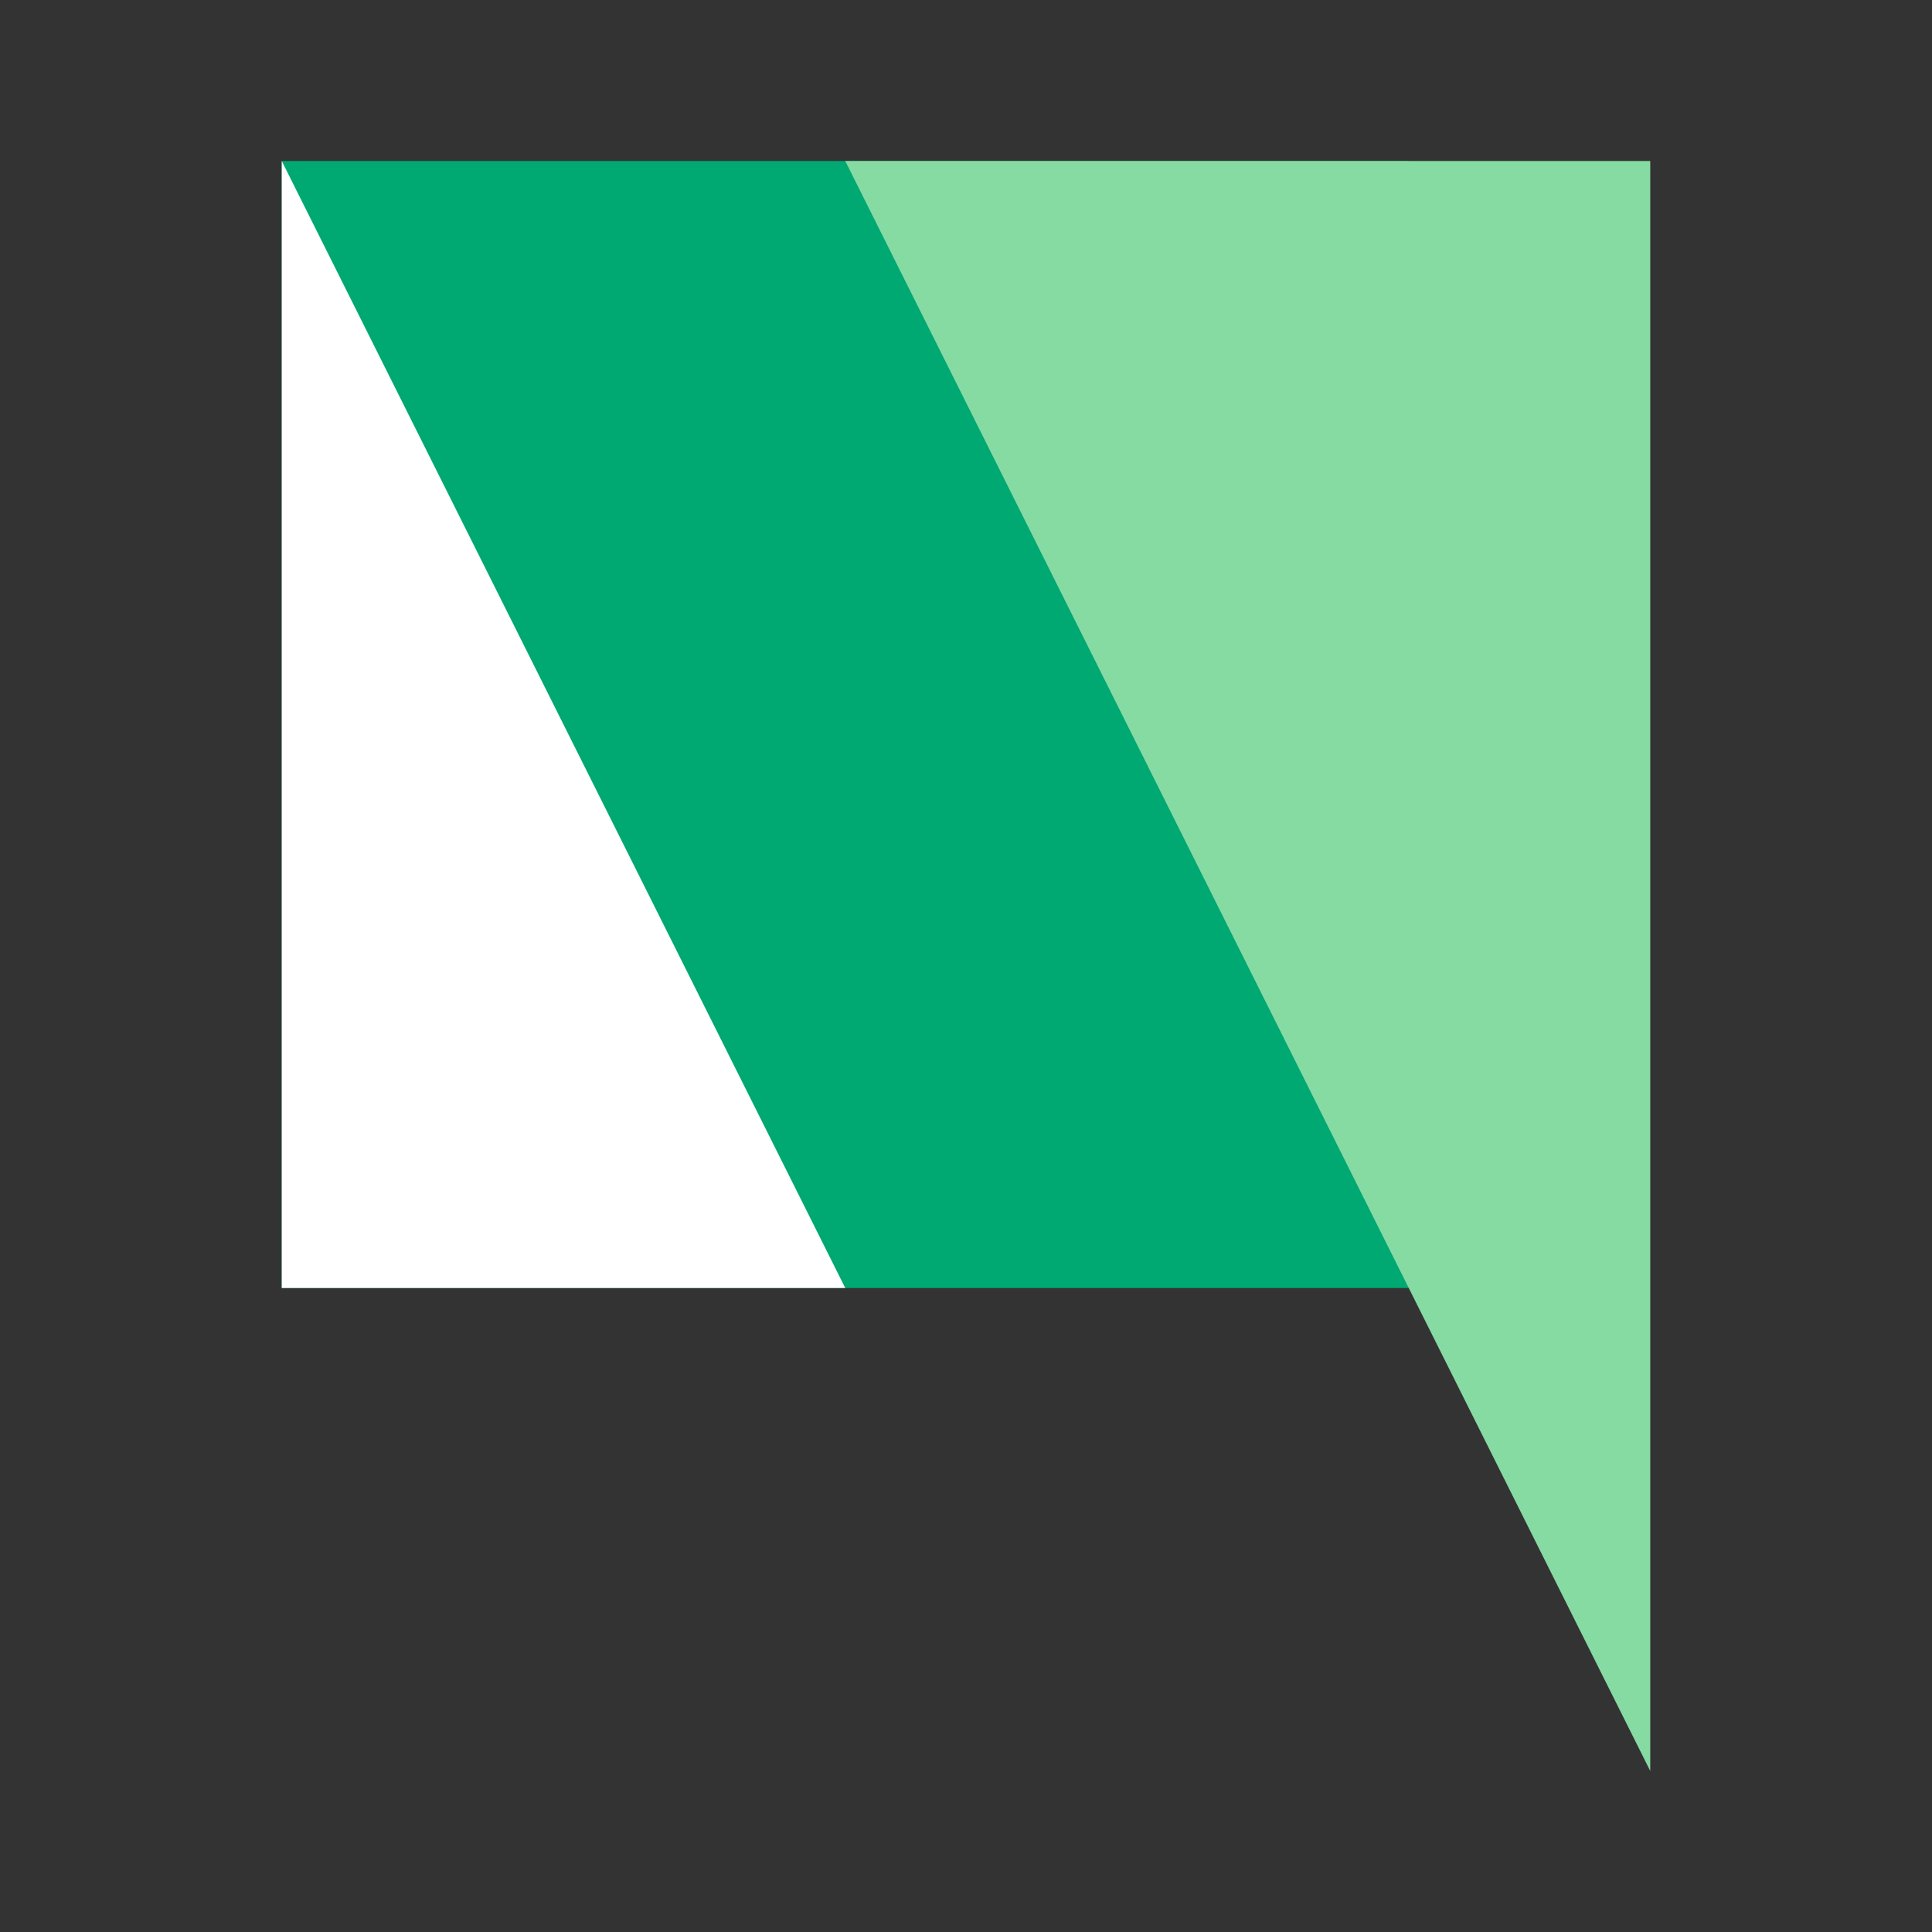
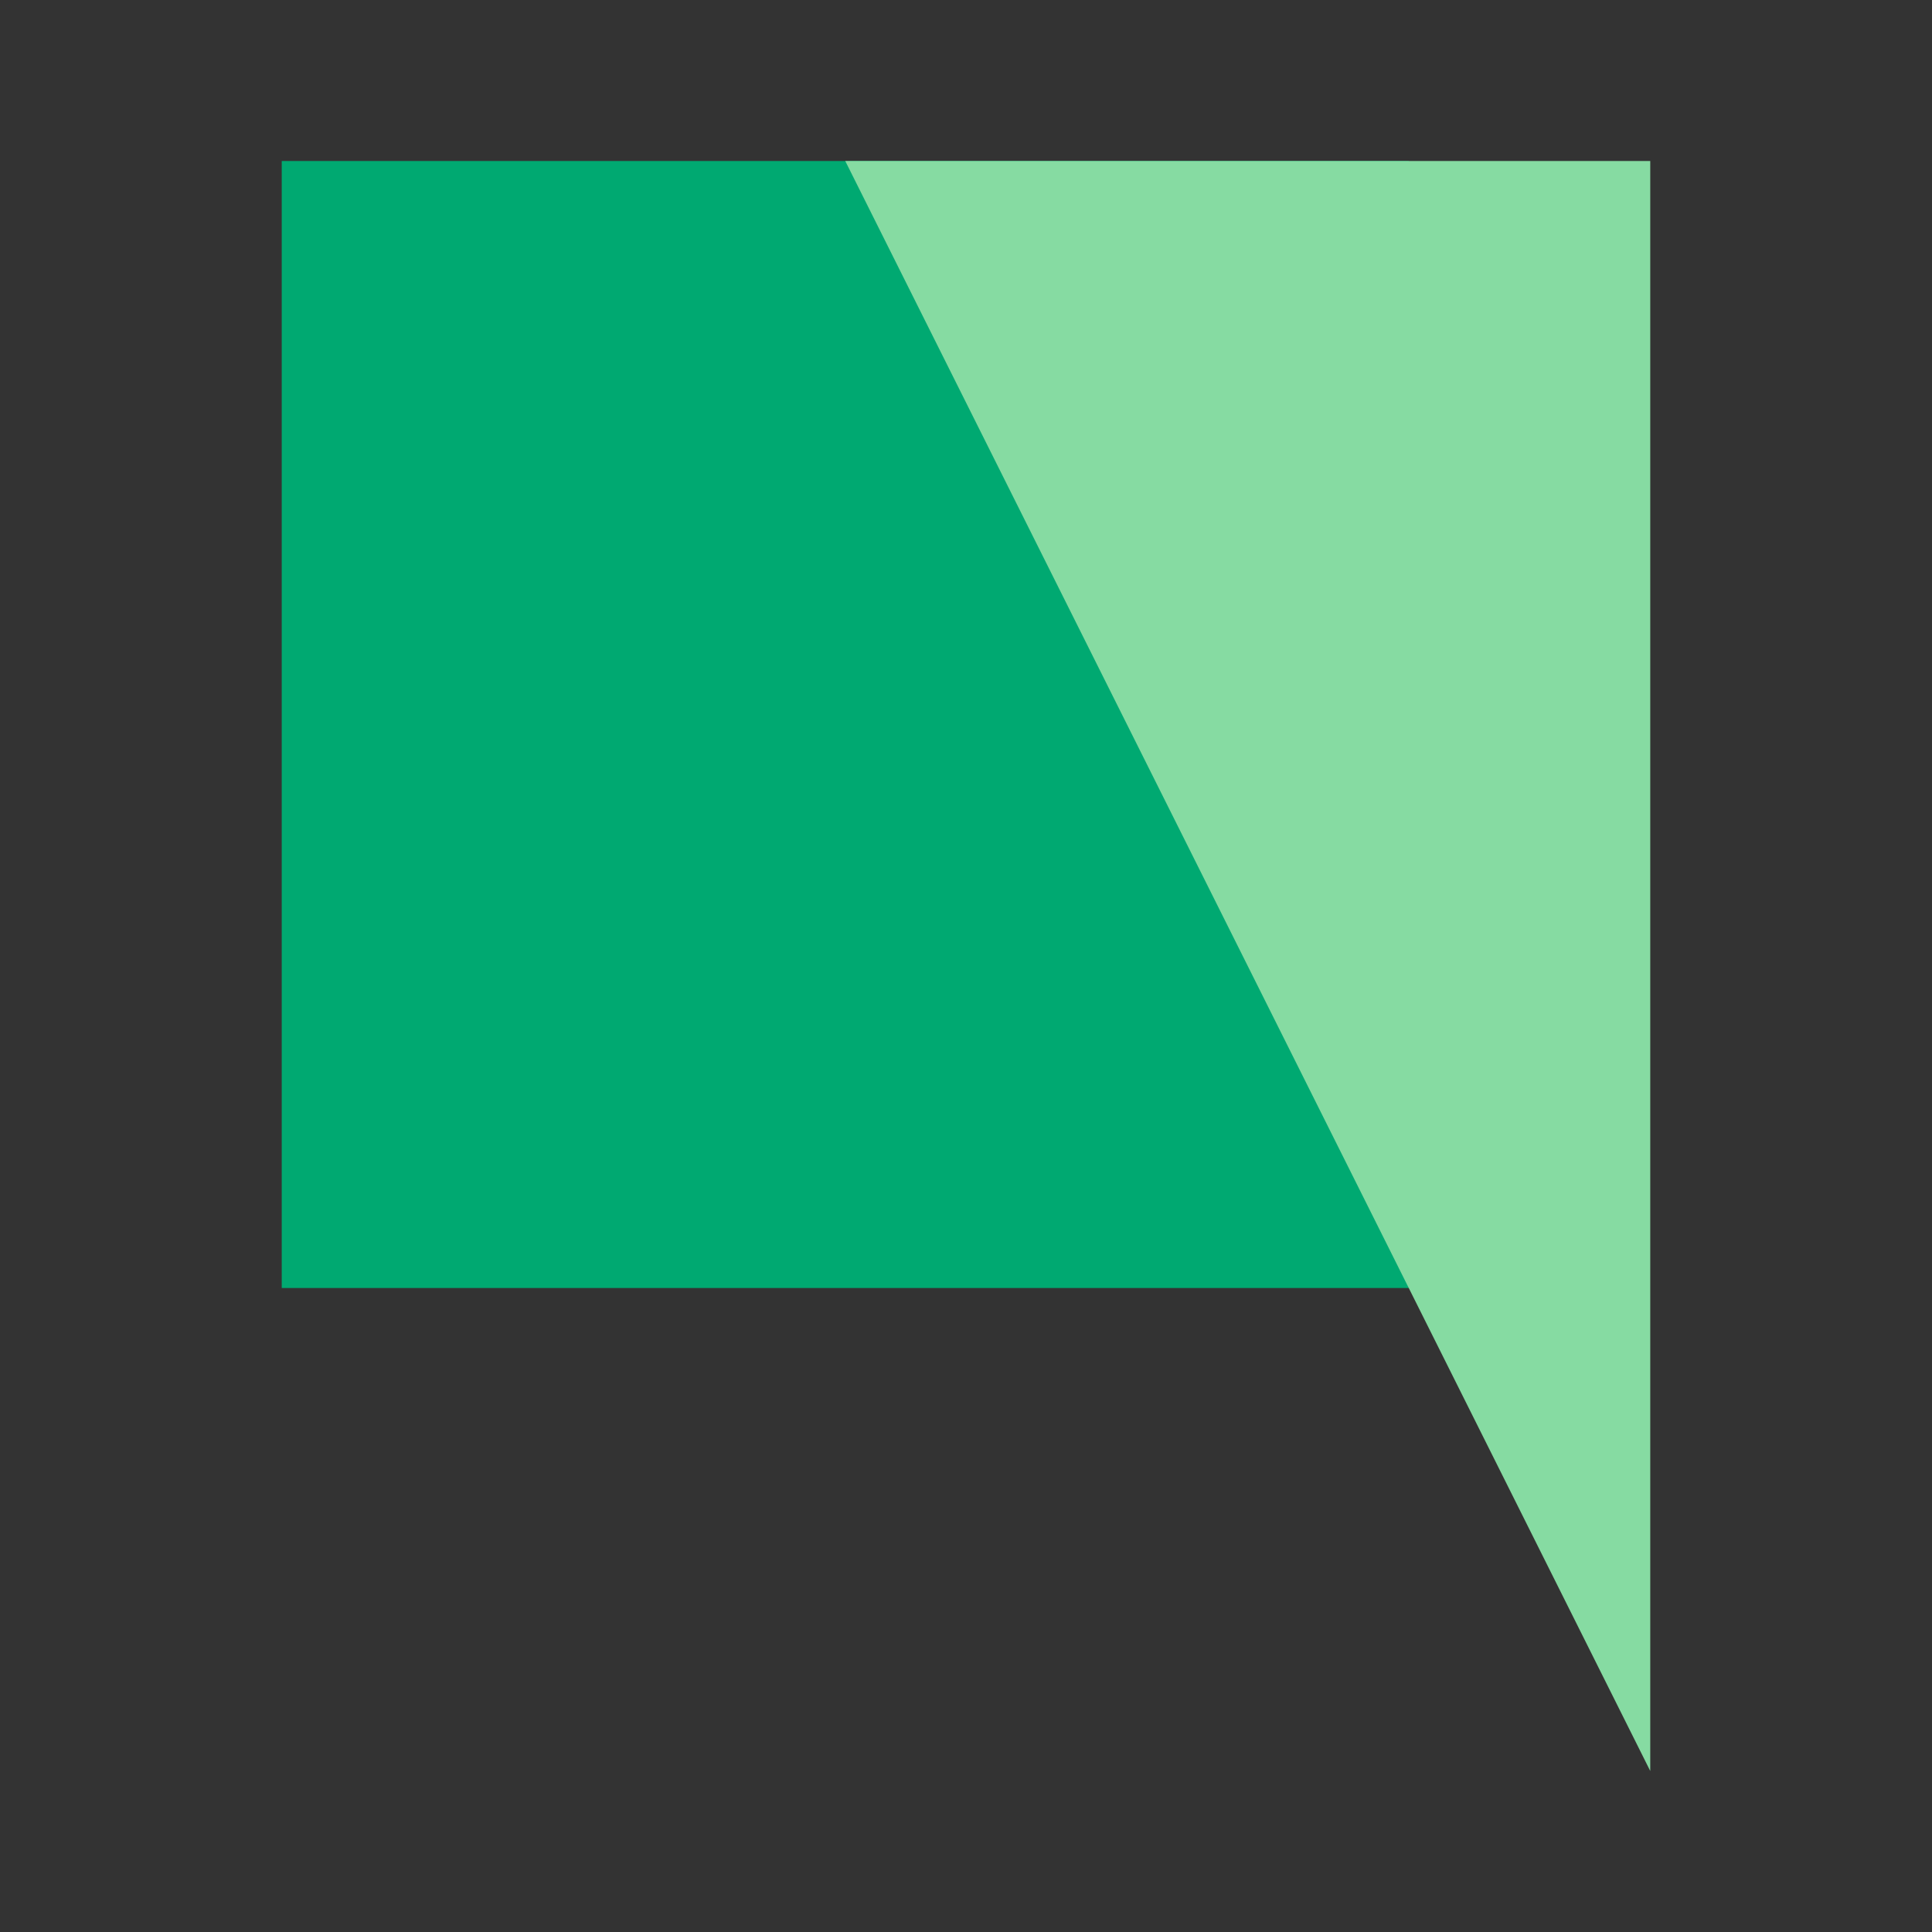
<svg xmlns="http://www.w3.org/2000/svg" width="48px" height="48px" viewBox="0 0 48 48" version="1.1" style="background: #3D3E49;">
  <rect x="0" y="0" width="48" height="48" fill="#333333" stroke="none" />
  <title>QingMR White</title>
  <desc>Created with Sketch.</desc>
  <defs />
  <g id="QingMR-White" stroke="none" stroke-width="1" fill="none" fill-rule="evenodd">
    <g id="Icon-QingMR">
-       <rect id="Rectangle-15" x="0" y="0" width="48" height="48" />
      <rect id="Rectangle-14" fill="#00A971" x="7" y="4" width="28" height="28" />
-       <polygon id="Rectangle-13" fill="#FFFFFF" points="7 4 21 32 7 32" />
      <polygon id="Rectangle-13-Copy-3" fill="#86DBA2" transform="translate(31, 24) scale(-1, -1) translate(-31, -24) " points="21 4 41 44 21 44" />
    </g>
  </g>
</svg>